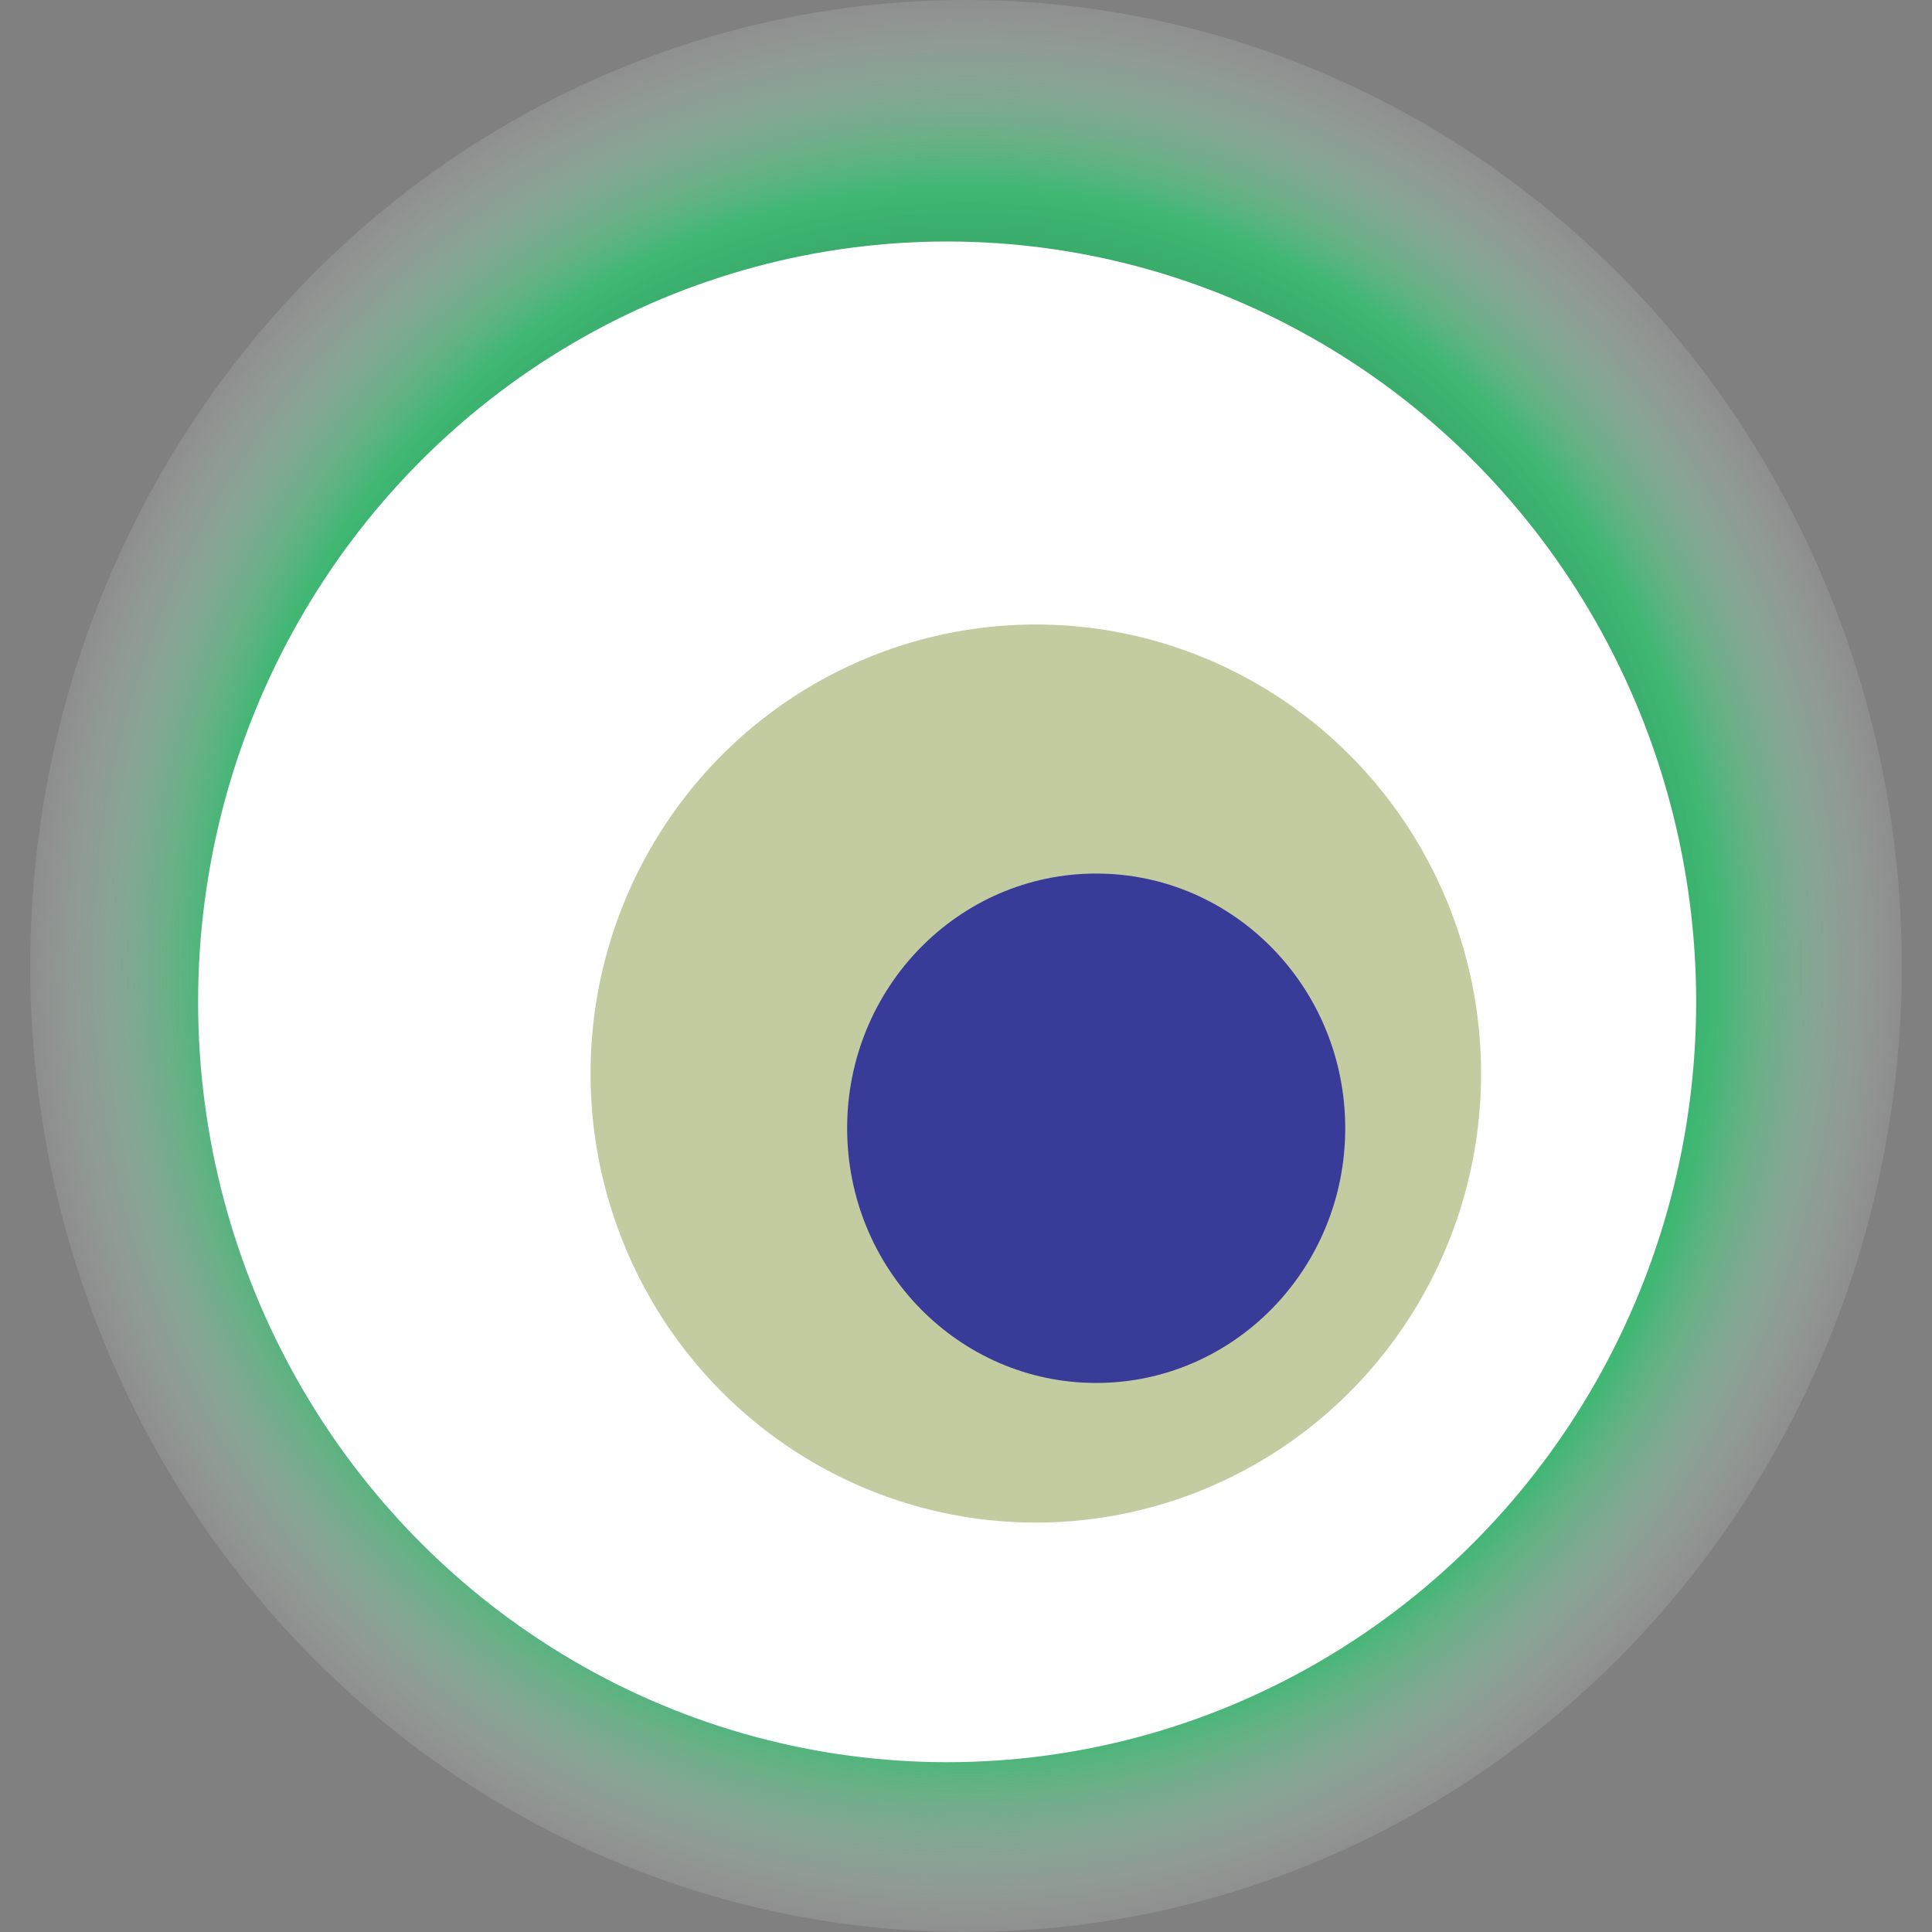
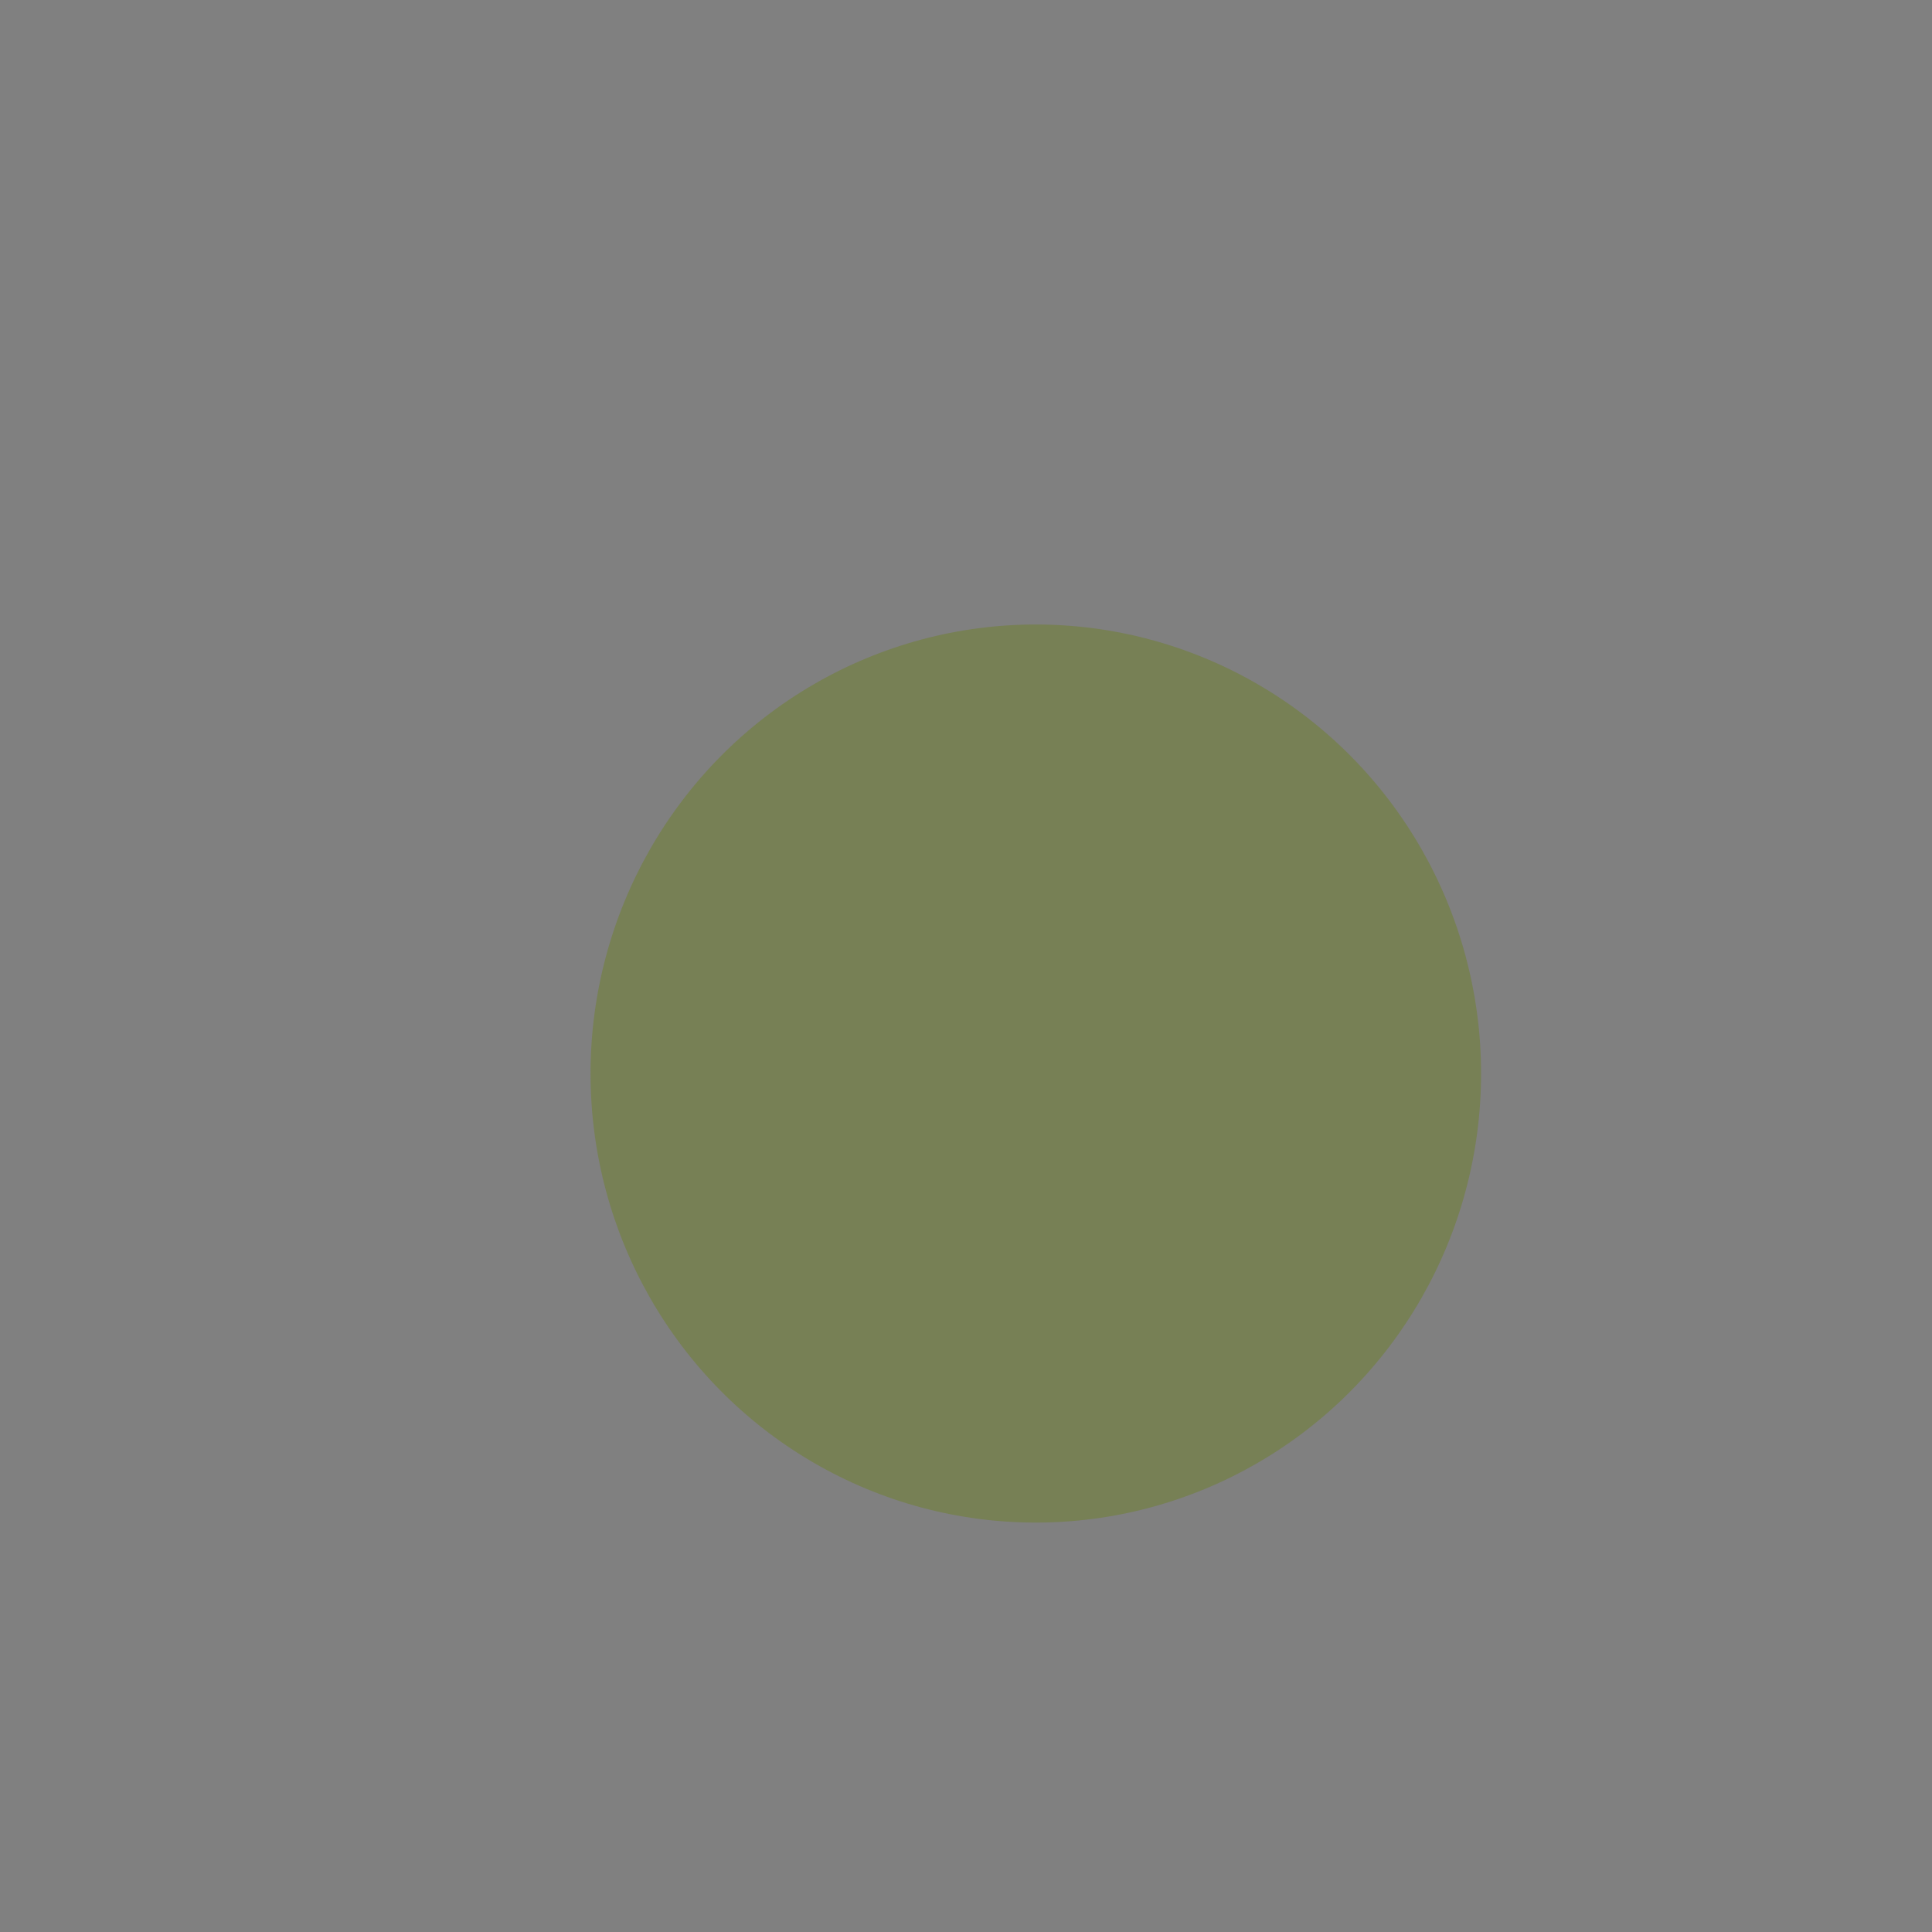
<svg xmlns="http://www.w3.org/2000/svg" width="1024" height="1024">
  <rect width="100%" height="100%" fill="#808080" stroke="none" />
  <g>
    <title>0x2a1ca52f11a7f0aa923a6739d49c69004c7246e1</title>
-     <ellipse ry="512" rx="496" cy="512" cx="512" fill="url(#e_1_g)" />
-     <ellipse ry="403" rx="397" cy="531" cx="502" fill="#FFF" />
    <ellipse ry="238" rx="236" cy="569" cx="549" fill="rgba(107,127,21,0.4)" />
-     <ellipse ry="135" rx="132" cy="598" cx="581" fill="rgba(22, 24, 150, 0.8)" />
    <animateTransform attributeName="transform" begin="0s" dur="18s" type="rotate" from="0 512 512" to="360 512 512" repeatCount="indefinite" />
    <defs>
      <radialGradient id="e_1_g">
        <stop offset="30%" stop-color="#000" />
        <stop offset="80%" stop-color="rgba(21,220,107,0.6)" />
        <stop offset="100%" stop-color="rgba(255,255,255,0.1)" />
      </radialGradient>
    </defs>
  </g>
</svg>